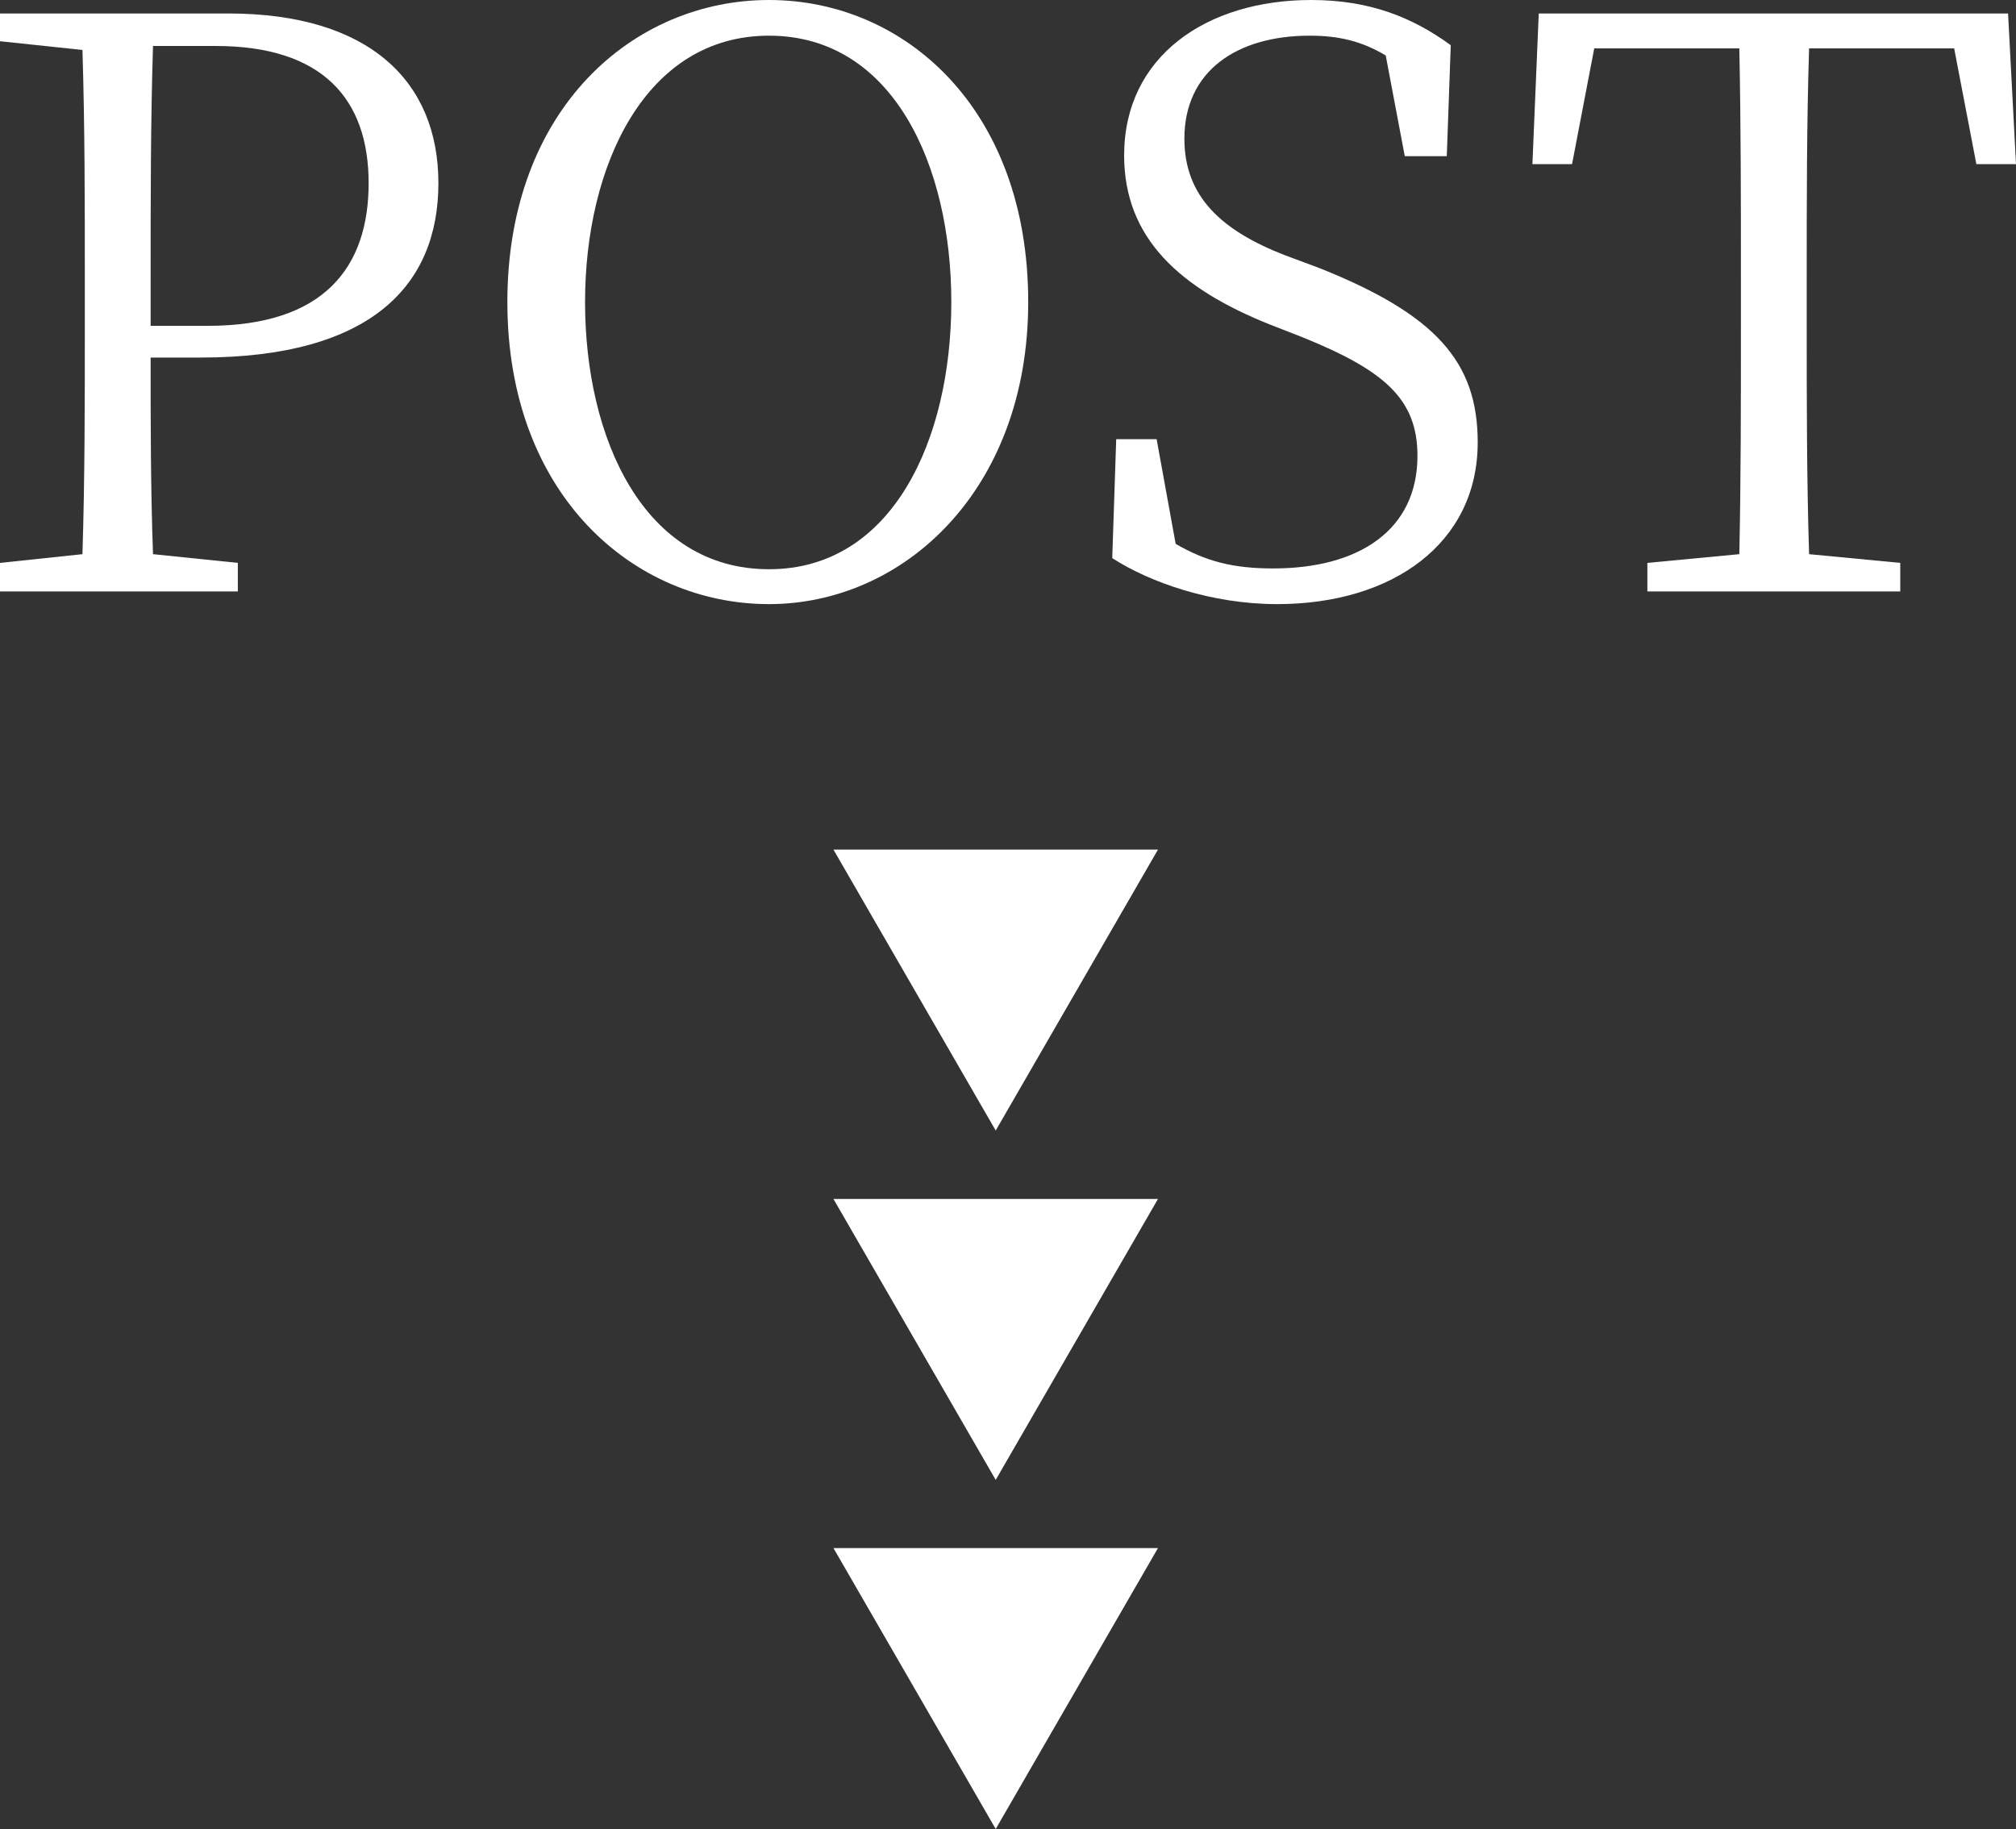
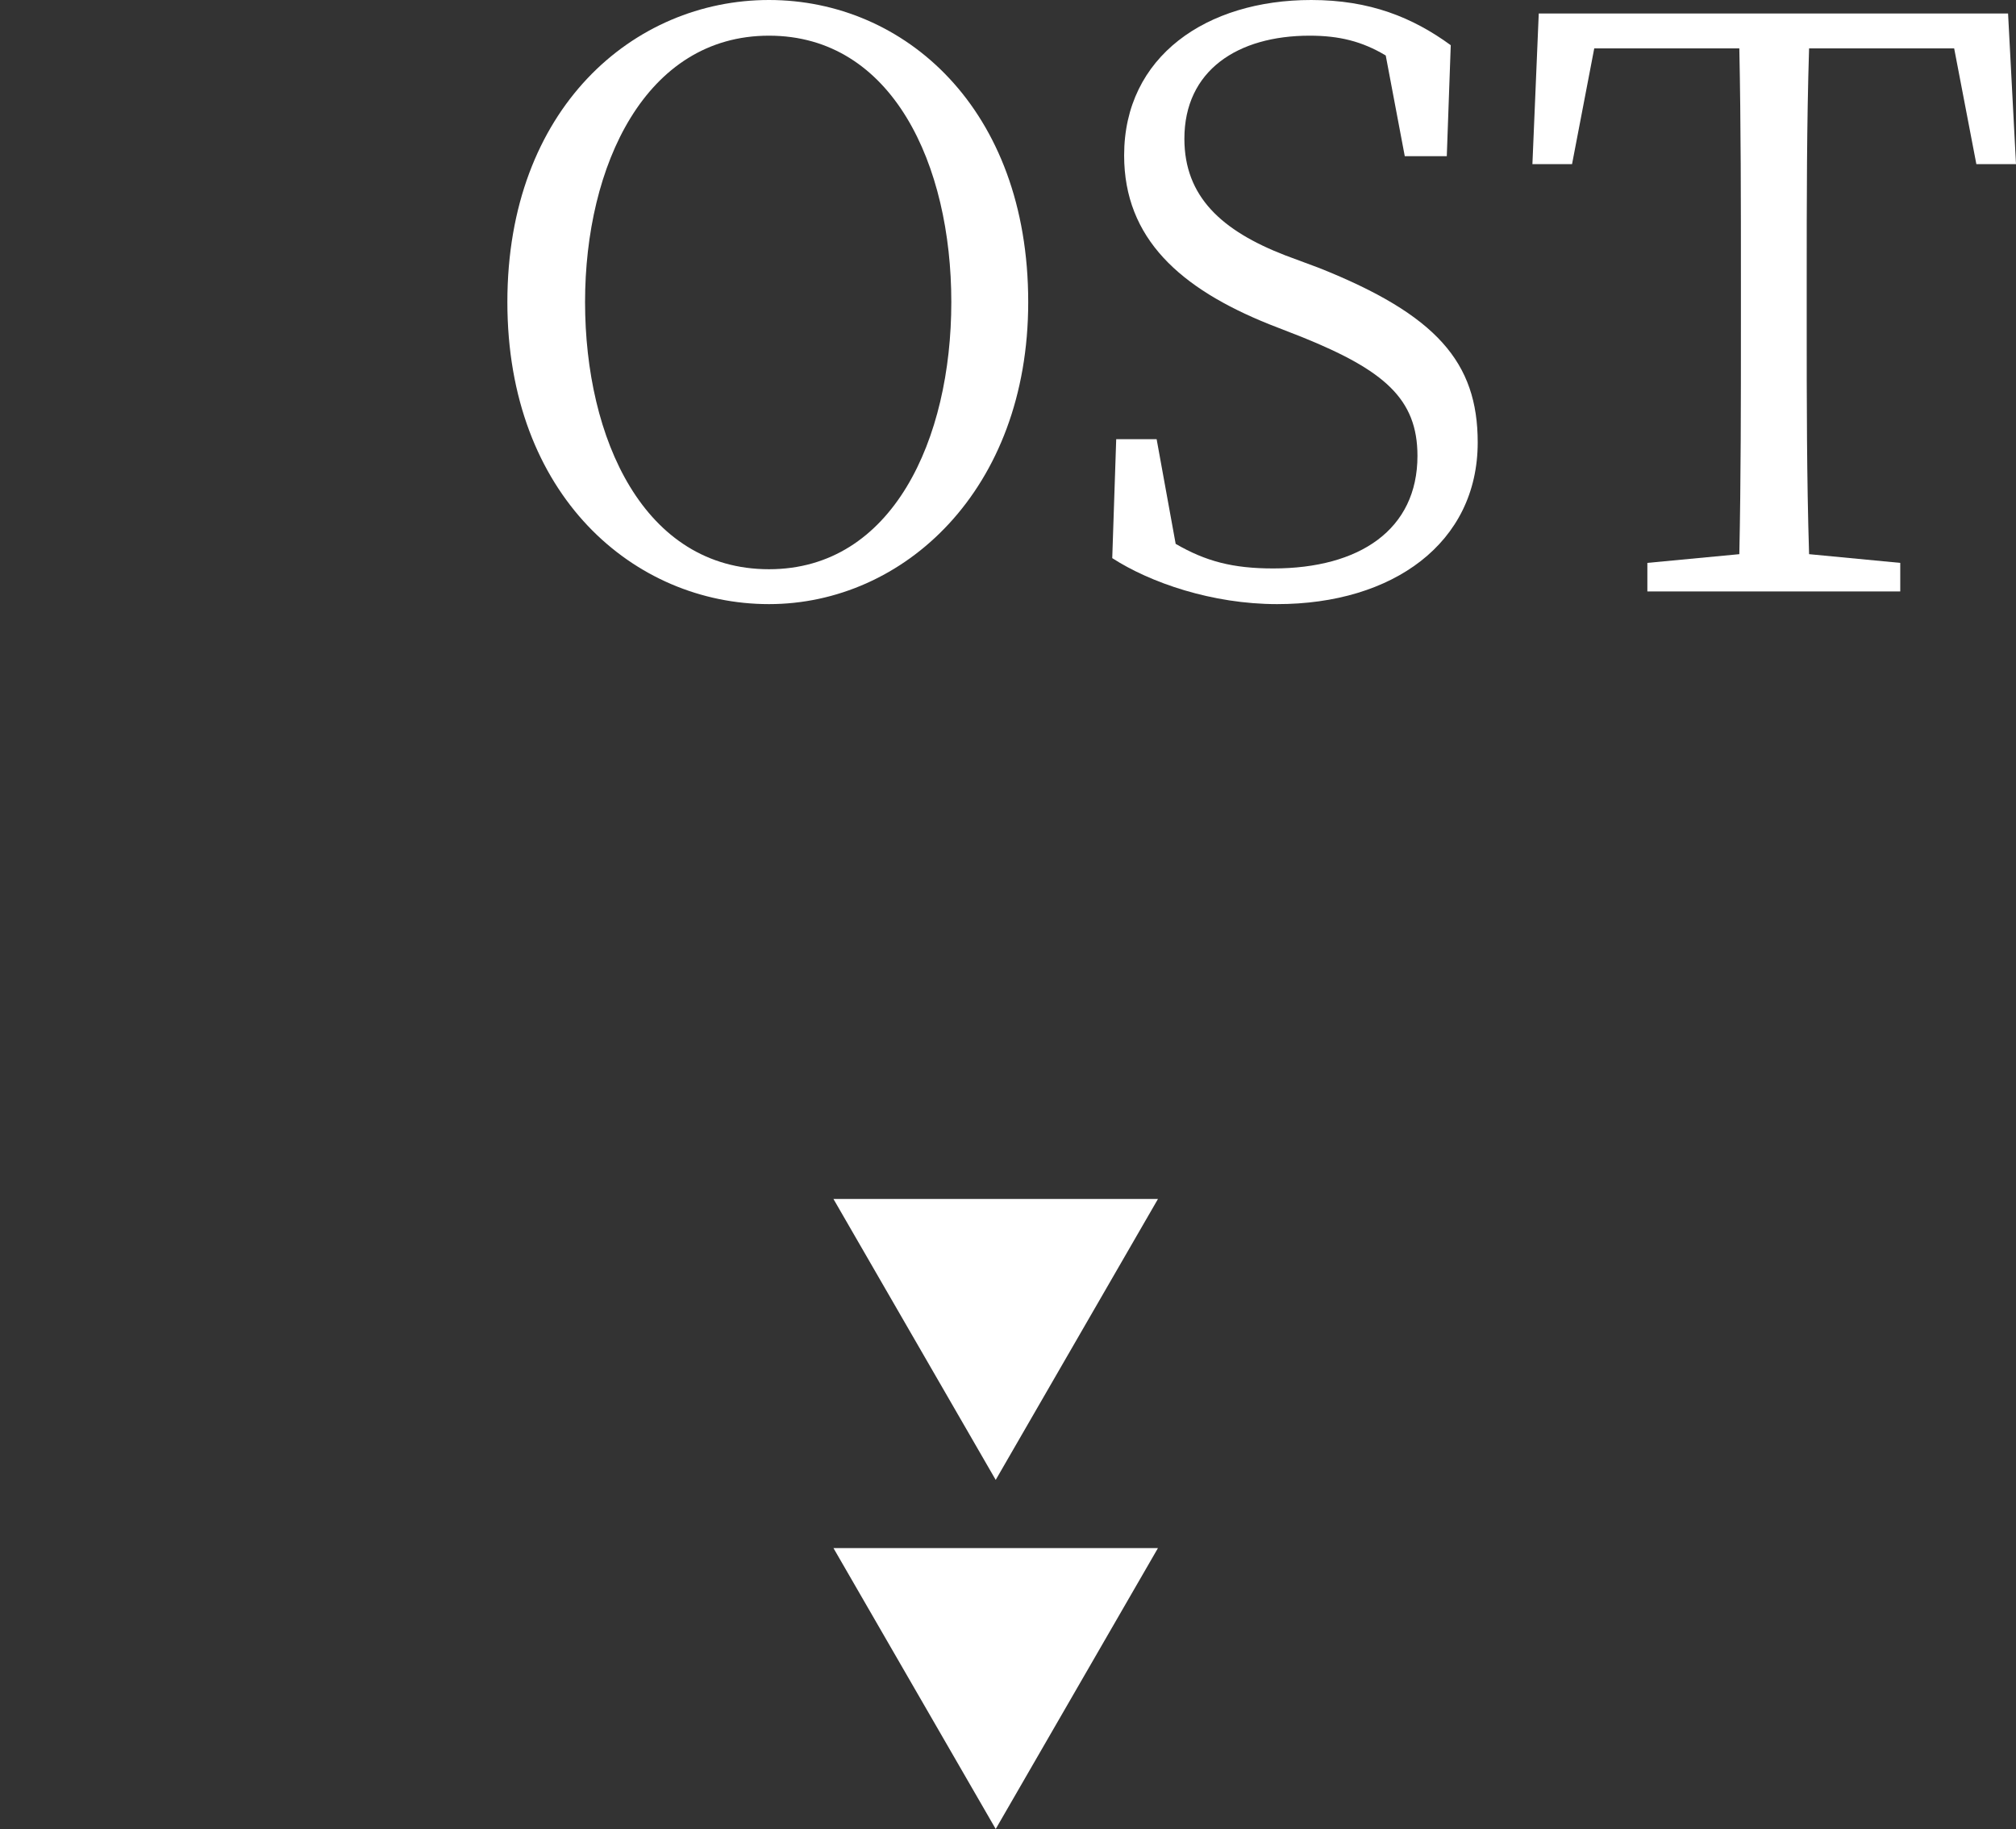
<svg xmlns="http://www.w3.org/2000/svg" id="_レイヤー_2" data-name="レイヤー 2" viewBox="0 0 76.29 69.22">
  <rect x="0" y="0" width="76.29" height="69.22" fill="#333333" stroke="none" />
  <defs>
    <style>
      .cls-1 {
        fill: #fff;
        stroke-width: 0px;
      }
    </style>
  </defs>
  <g id="_レイヤー_1-2" data-name="レイヤー 1">
    <g>
      <g>
-         <path class="cls-1" d="M5.7,13.53c0,2.49,0,4.92.09,7.44l3.21.33v1.08H0v-1.08l3.12-.33c.09-2.85.09-5.76.09-8.7v-1.65c0-2.91,0-5.85-.09-8.73l-3.12-.33V.51h8.64c5.31,0,7.95,2.55,7.95,6.42s-2.55,6.6-9,6.6h-1.89ZM5.79,1.74c-.09,2.88-.09,5.85-.09,8.88v1.71h2.16c4.41,0,6.09-2.22,6.09-5.4s-1.74-5.19-5.79-5.19h-2.37Z" />
        <path class="cls-1" d="M38.91,11.43c0,7.11-4.71,11.43-9.81,11.43s-9.9-4.11-9.9-11.43S23.97,0,29.1,0s9.81,4.11,9.81,11.43ZM29.1,21.54c4.68,0,6.9-4.92,6.9-10.11s-2.22-10.08-6.9-10.08-6.96,4.92-6.96,10.08,2.22,10.11,6.96,10.11Z" />
        <path class="cls-1" d="M49.92,10.14c4.44,1.77,6,3.57,6,6.6,0,3.81-3.21,6.12-7.59,6.12-2.46,0-4.8-.81-6.24-1.74l.15-4.5h1.53l.72,3.96c1.14.66,2.16.93,3.69.93,3.27,0,5.46-1.47,5.46-4.26,0-2.16-1.26-3.24-4.38-4.5l-1.23-.48c-3.36-1.35-5.49-3.24-5.49-6.39,0-3.75,3.12-5.88,7.08-5.88,2.22,0,3.84.66,5.28,1.71l-.15,4.2h-1.59l-.72-3.81c-.9-.54-1.77-.75-2.88-.75-2.73,0-4.74,1.32-4.74,3.9,0,2.19,1.41,3.48,3.81,4.41l1.29.48Z" />
        <path class="cls-1" d="M68.46,1.83c-.09,2.85-.09,5.79-.09,8.79v1.65c0,2.88,0,5.82.09,8.7l3.45.33v1.08h-9.57v-1.08l3.48-.33c.06-2.85.06-5.76.06-8.7v-1.65c0-2.94,0-5.91-.06-8.79h-5.49l-.84,4.38h-1.5l.24-5.7h17.76l.3,5.7h-1.5l-.84-4.38h-5.49Z" />
      </g>
-       <path class="cls-1" d="M31.54,32.15h12.28l-6.14,10.63-6.14-10.63Z" />
      <path class="cls-1" d="M31.54,45.37h12.28l-6.14,10.63-6.14-10.63Z" />
      <path class="cls-1" d="M31.54,58.58h12.28l-6.14,10.63-6.14-10.63Z" />
    </g>
  </g>
</svg>